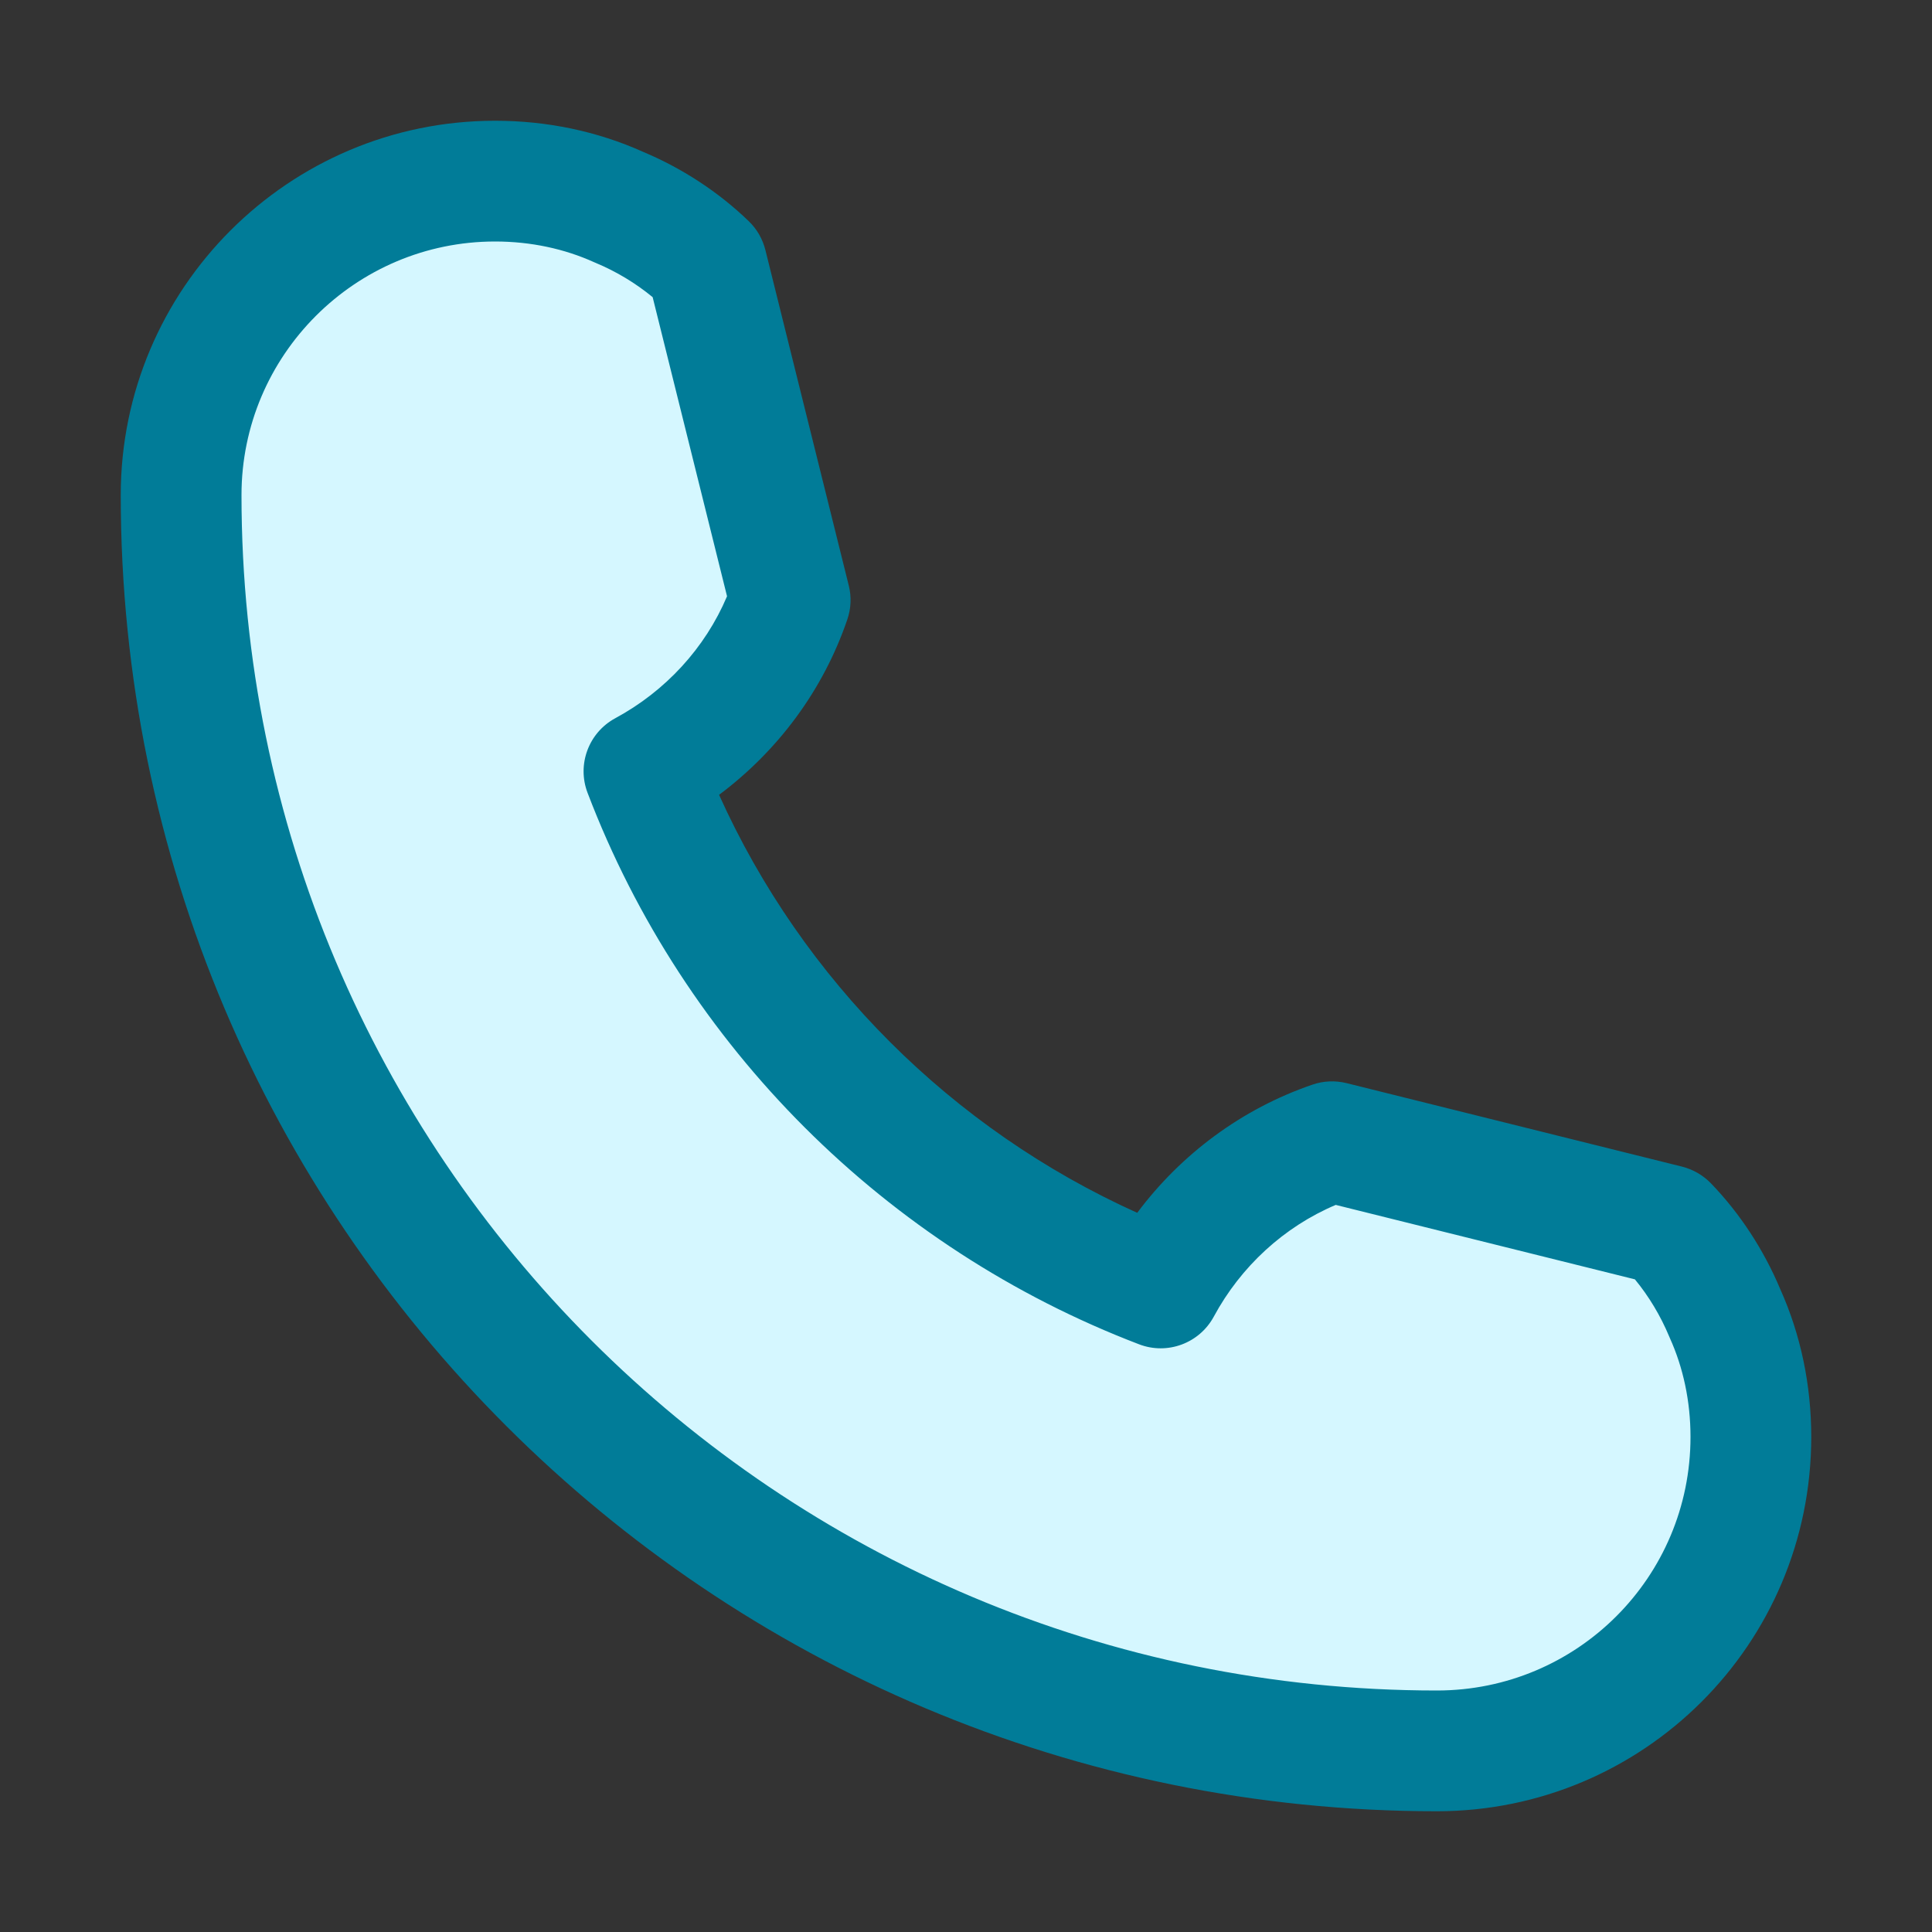
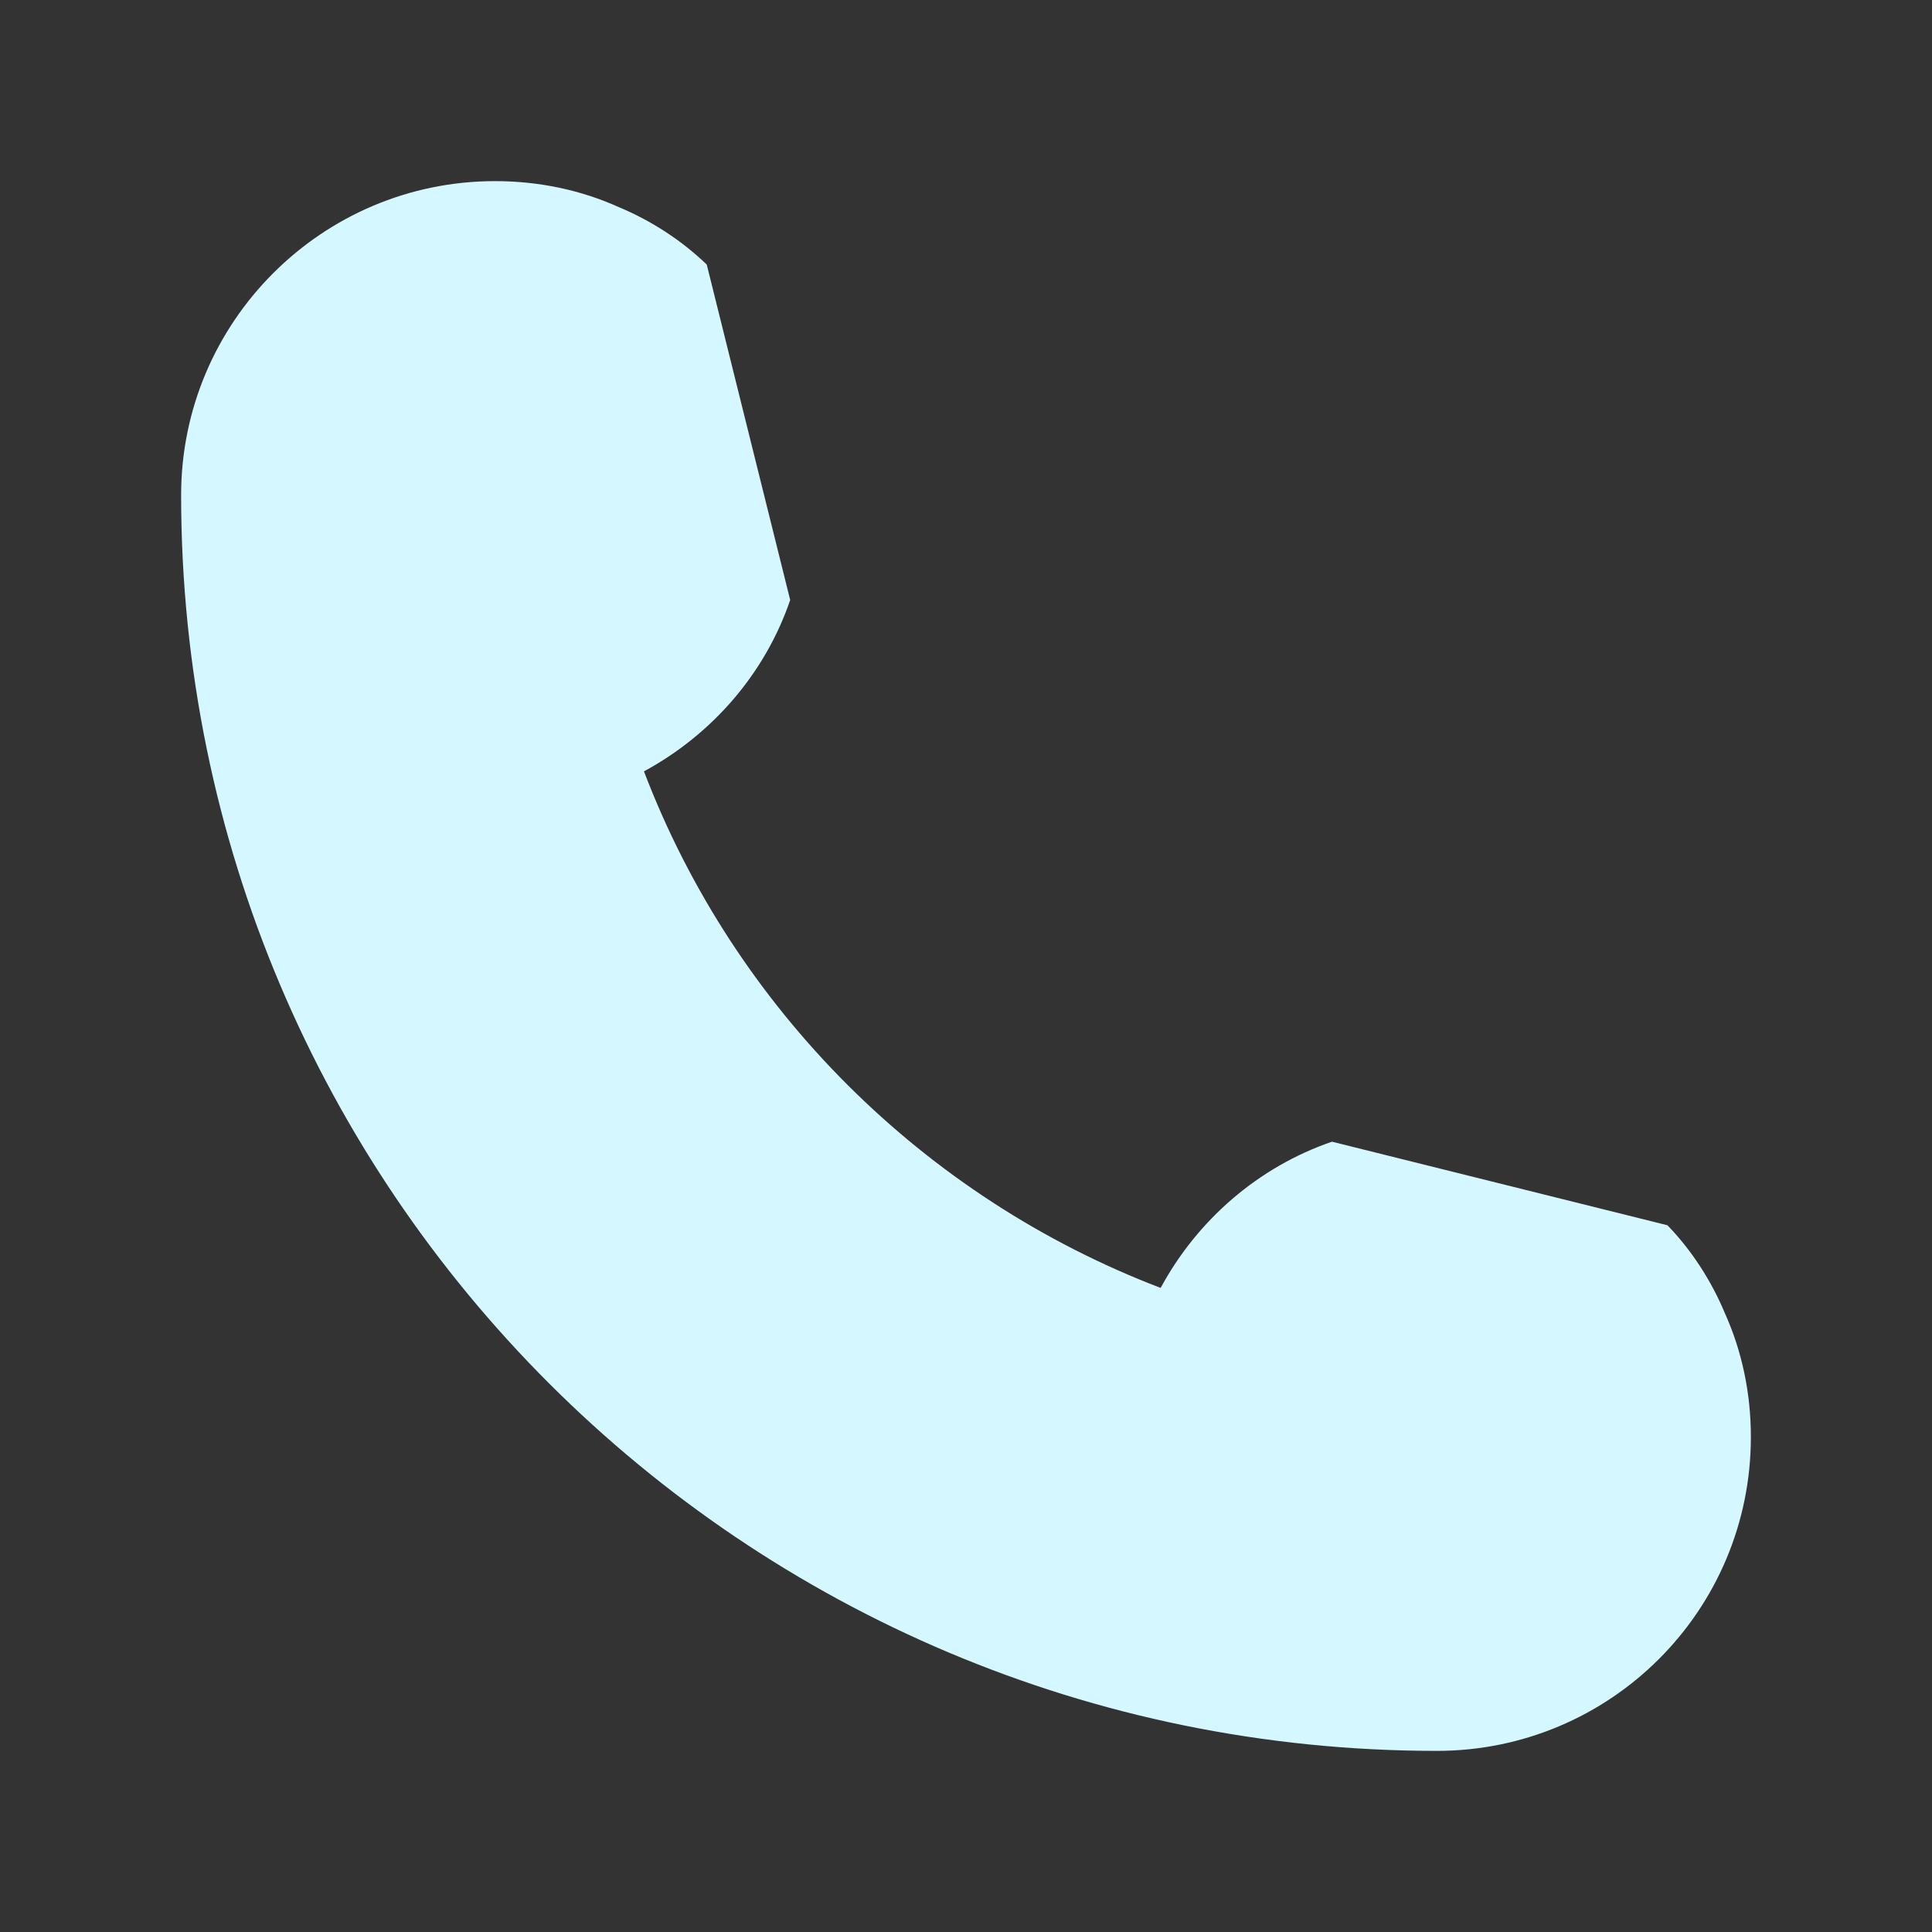
<svg xmlns="http://www.w3.org/2000/svg" width="32" height="32" viewBox="0 0 32 32" fill="none">
  <rect x="0" y="0" width="32" height="32" fill="#333333" stroke="none" />
  <g id="directory/active">
    <path id="secondaryFill" fill-rule="evenodd" clip-rule="evenodd" d="M3 8.2C3 19.699 12.315 29 23.8 29C26.667 29 29 26.682 29 23.8C29 23.072 28.851 22.374 28.569 21.75C28.346 21.215 28.019 20.708 27.618 20.294L22.062 18.91C20.843 19.328 19.833 20.205 19.224 21.332C15.302 19.833 12.167 16.713 10.666 12.776C11.795 12.165 12.672 11.157 13.088 9.938L11.706 4.382C11.29 3.981 10.785 3.654 10.25 3.431C9.626 3.149 8.928 3 8.2 3C5.333 3 3 5.333 3 8.2Z" fill="#D5F7FF" />
-     <path id="primaryFill" fill-rule="evenodd" clip-rule="evenodd" d="M2 8.2C2 4.78 4.78 2 8.2 2C9.059 2 9.893 2.174 10.649 2.514C11.289 2.782 11.895 3.174 12.4 3.662C12.536 3.792 12.631 3.958 12.677 4.14L14.058 9.697C14.105 9.884 14.097 10.079 14.034 10.261C13.634 11.434 12.882 12.438 11.91 13.165C13.294 16.236 15.771 18.706 18.836 20.088C19.562 19.117 20.567 18.366 21.738 17.965C21.92 17.902 22.116 17.894 22.303 17.94L27.86 19.323C28.041 19.369 28.207 19.464 28.337 19.598C28.826 20.104 29.218 20.712 29.486 21.351C29.826 22.107 30 22.941 30 23.8C30 27.236 27.218 30 23.8 30C11.764 30 2 20.252 2 8.2ZM8.2 4C5.885 4 4 5.885 4 8.2C4 19.147 12.867 28 23.8 28C26.117 28 28 26.128 28 23.8C28 23.208 27.879 22.651 27.658 22.162C27.654 22.153 27.65 22.144 27.646 22.134C27.504 21.794 27.31 21.47 27.079 21.19L22.124 19.957C21.267 20.32 20.552 20.977 20.104 21.808C19.865 22.249 19.336 22.446 18.867 22.266C14.68 20.666 11.334 17.337 9.732 13.132C9.553 12.664 9.749 12.135 10.191 11.896C11.024 11.446 11.68 10.732 12.042 9.876L10.81 4.922C10.529 4.69 10.205 4.495 9.866 4.354C9.856 4.35 9.847 4.346 9.838 4.342C9.349 4.121 8.792 4 8.2 4Z" fill="#017C98" />
  </g>
</svg>